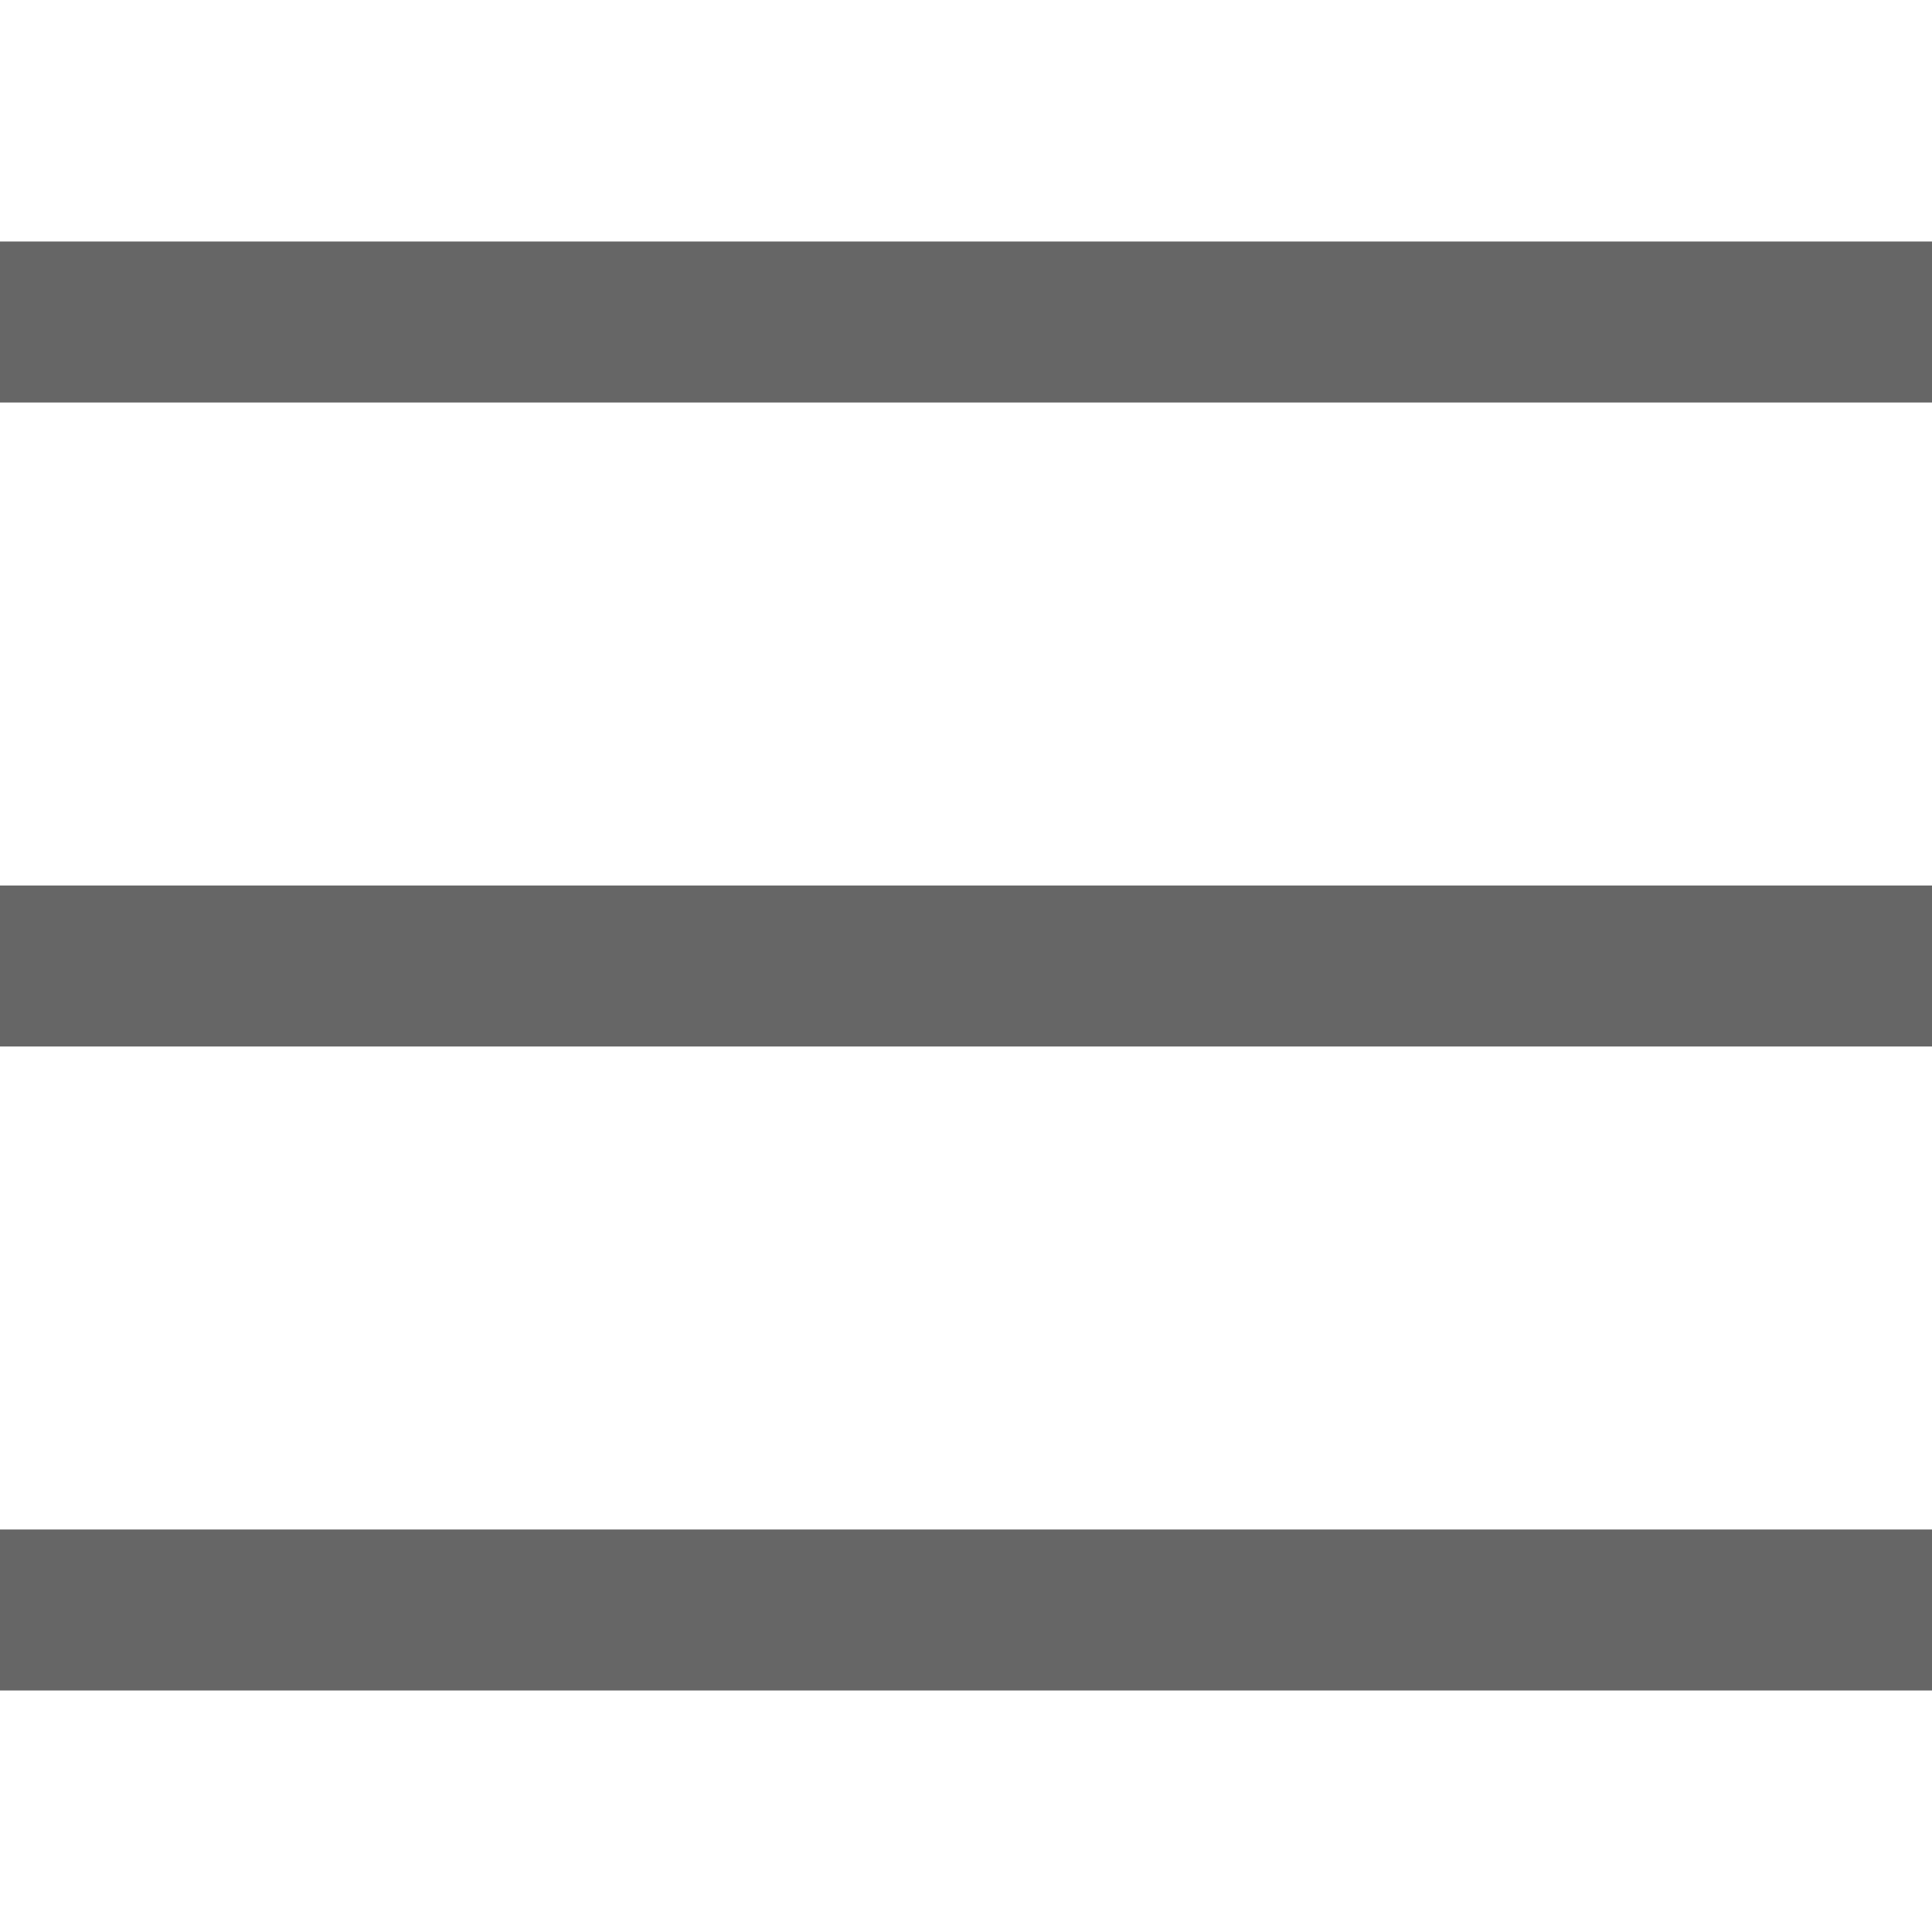
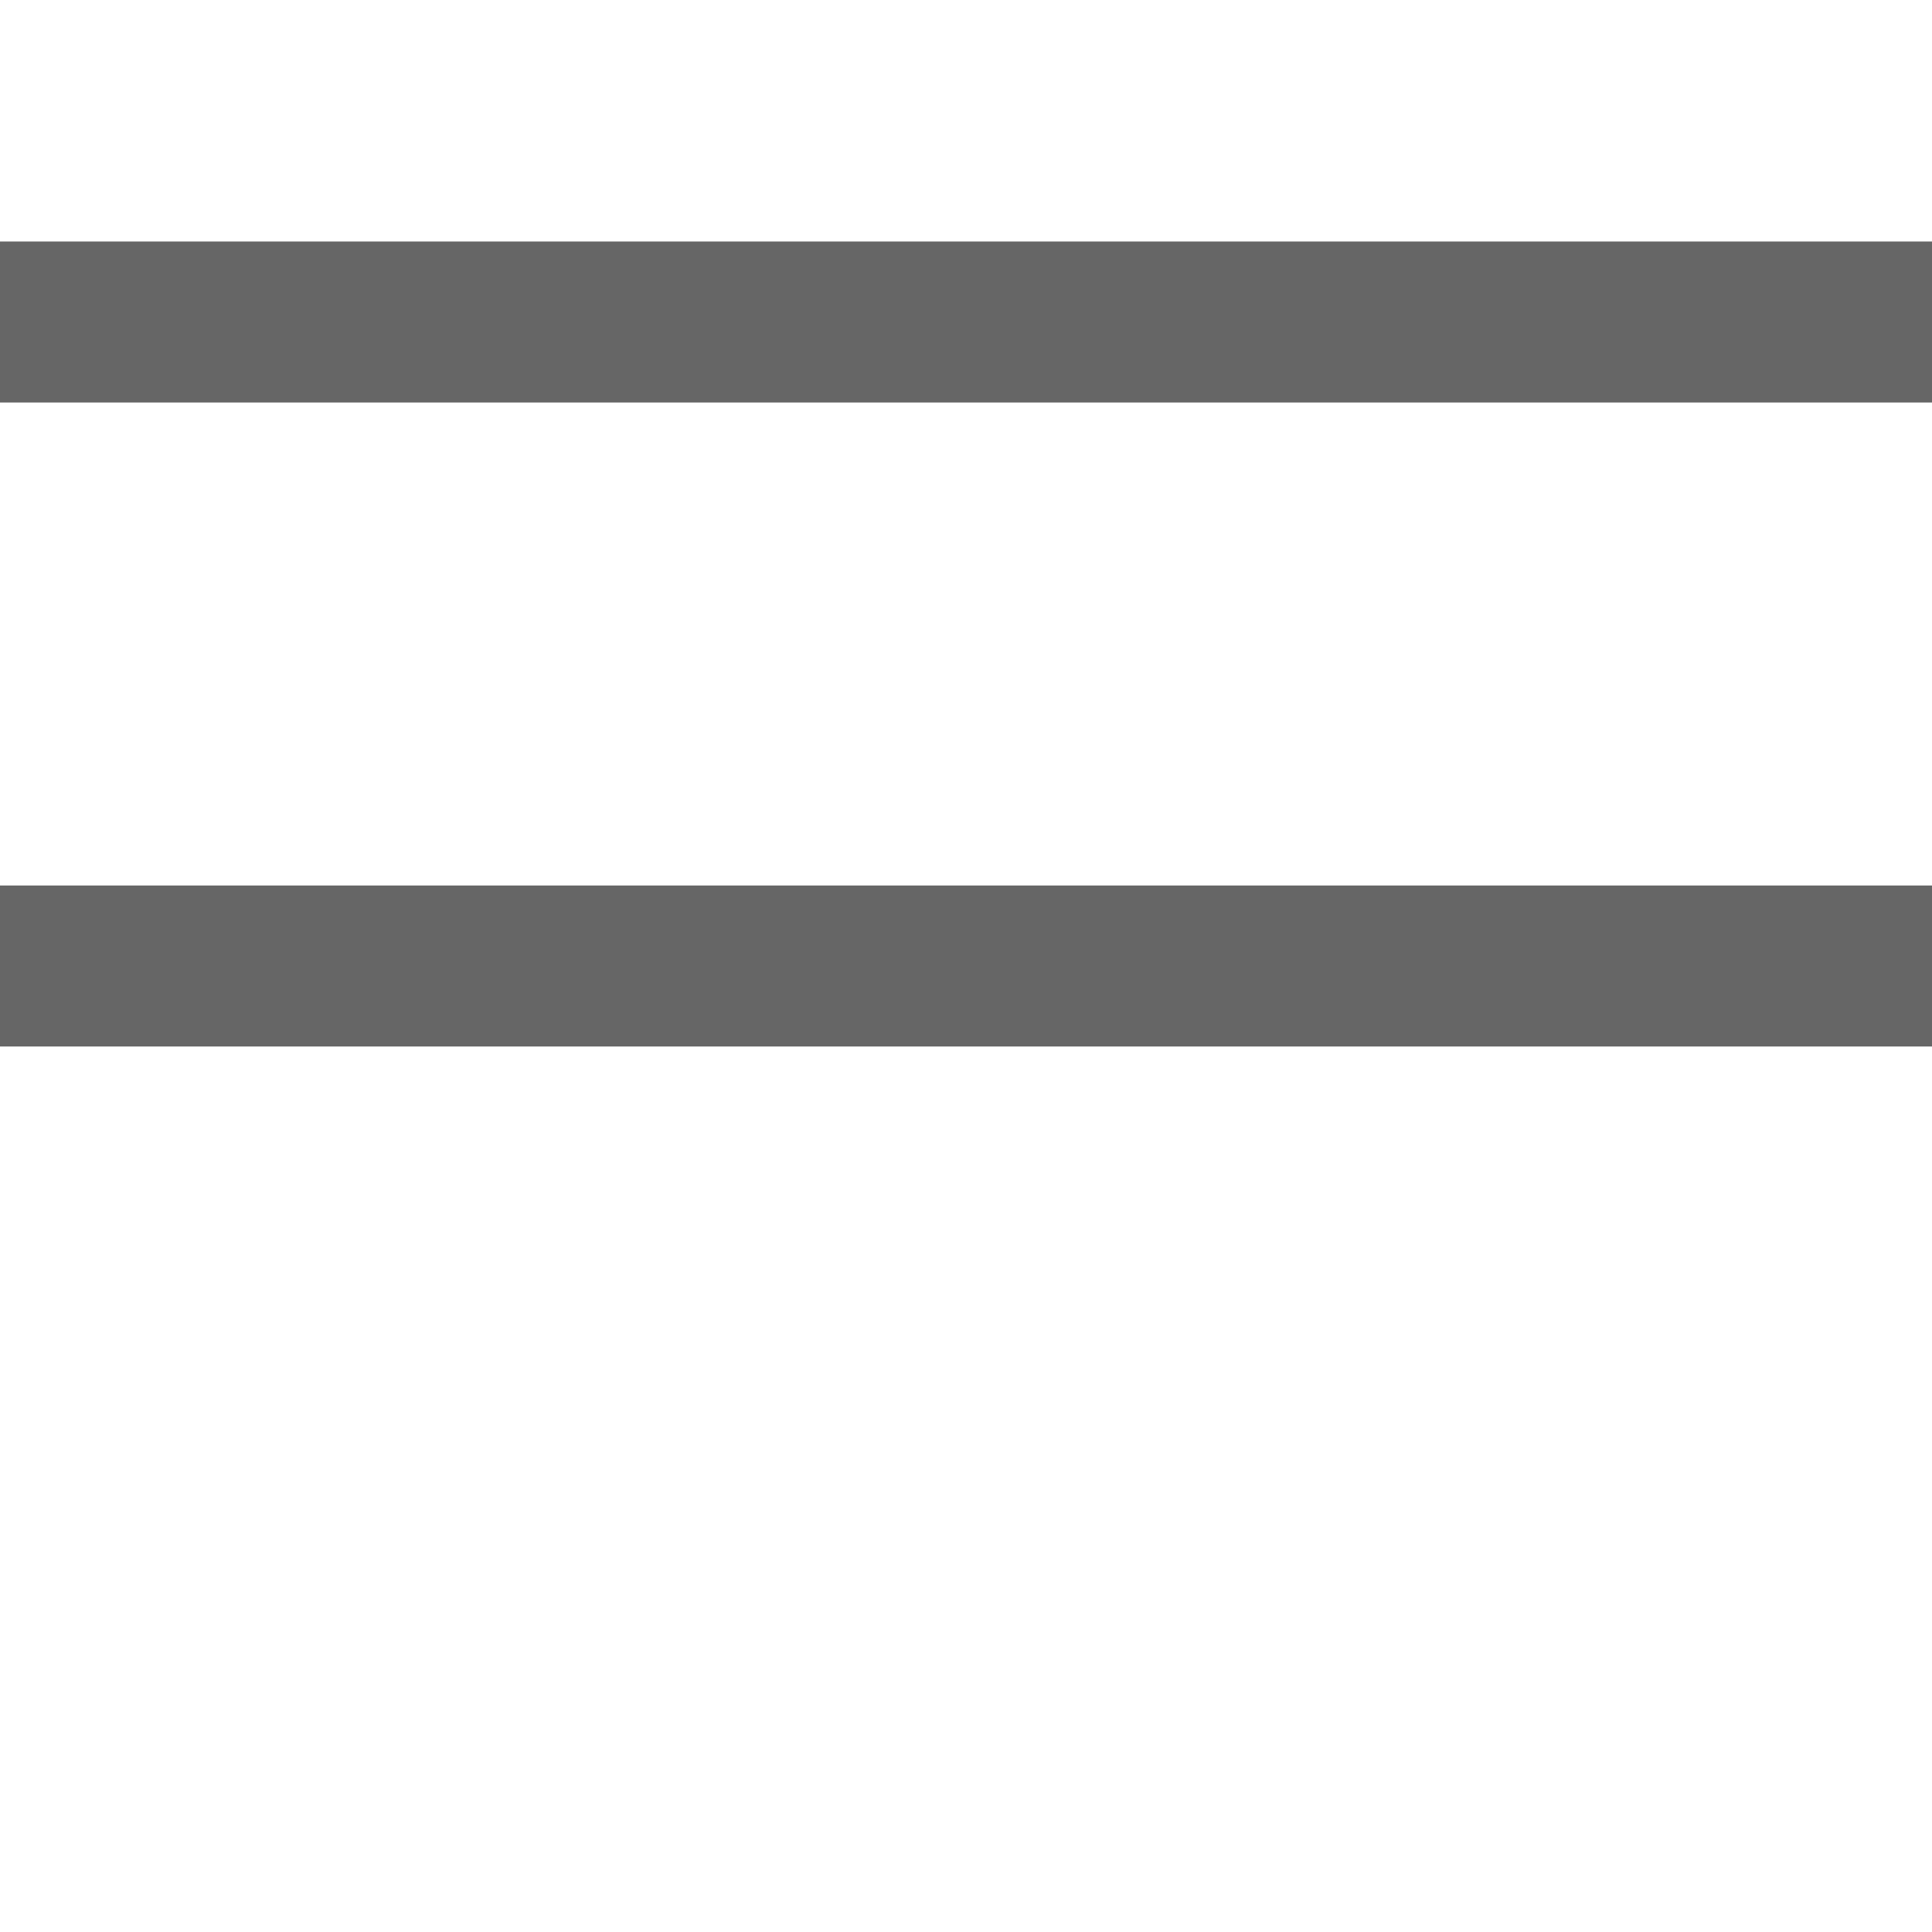
<svg xmlns="http://www.w3.org/2000/svg" width="24" height="24" viewBox="0 0 24 24" fill="none">
  <g id="Hamburger">
    <g id="Group 1000001184">
      <rect id="Rectangle 39277" y="3" width="24" height="2" fill="#666666" />
      <rect id="Rectangle 39278" y="11" width="24" height="2" fill="#666666" />
-       <rect id="Rectangle 39279" y="19" width="24" height="2" fill="#666666" />
    </g>
  </g>
</svg>